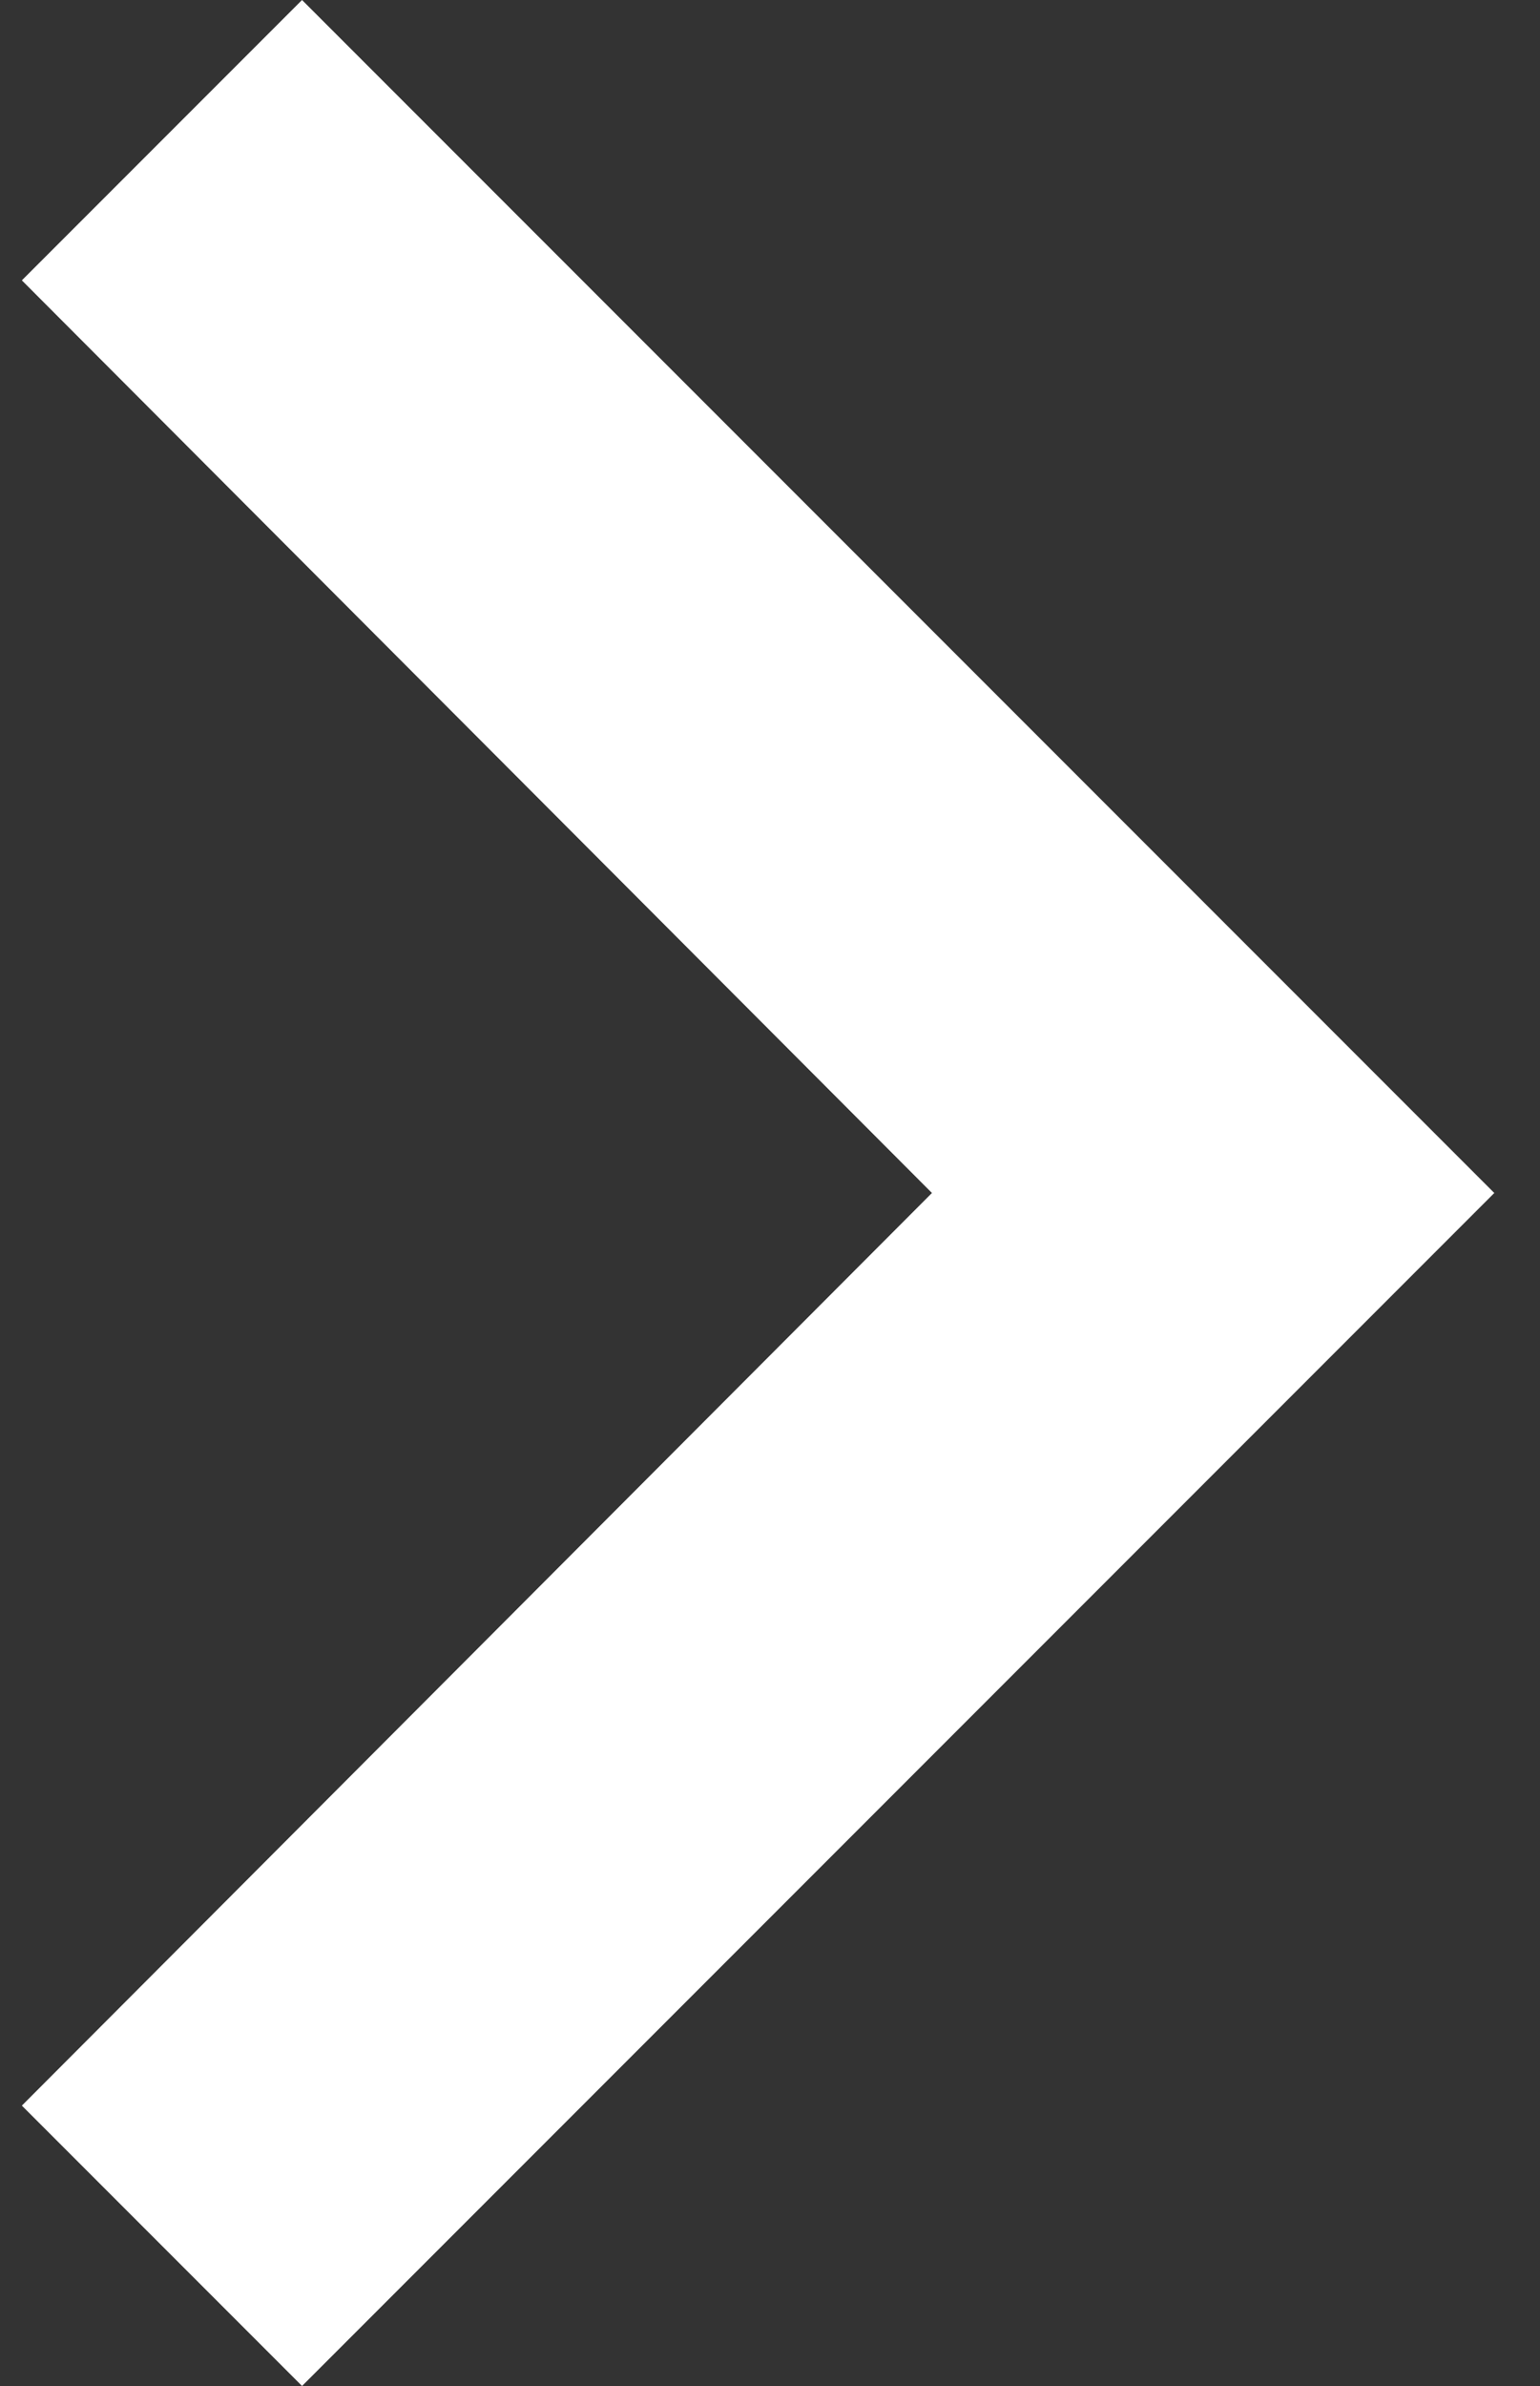
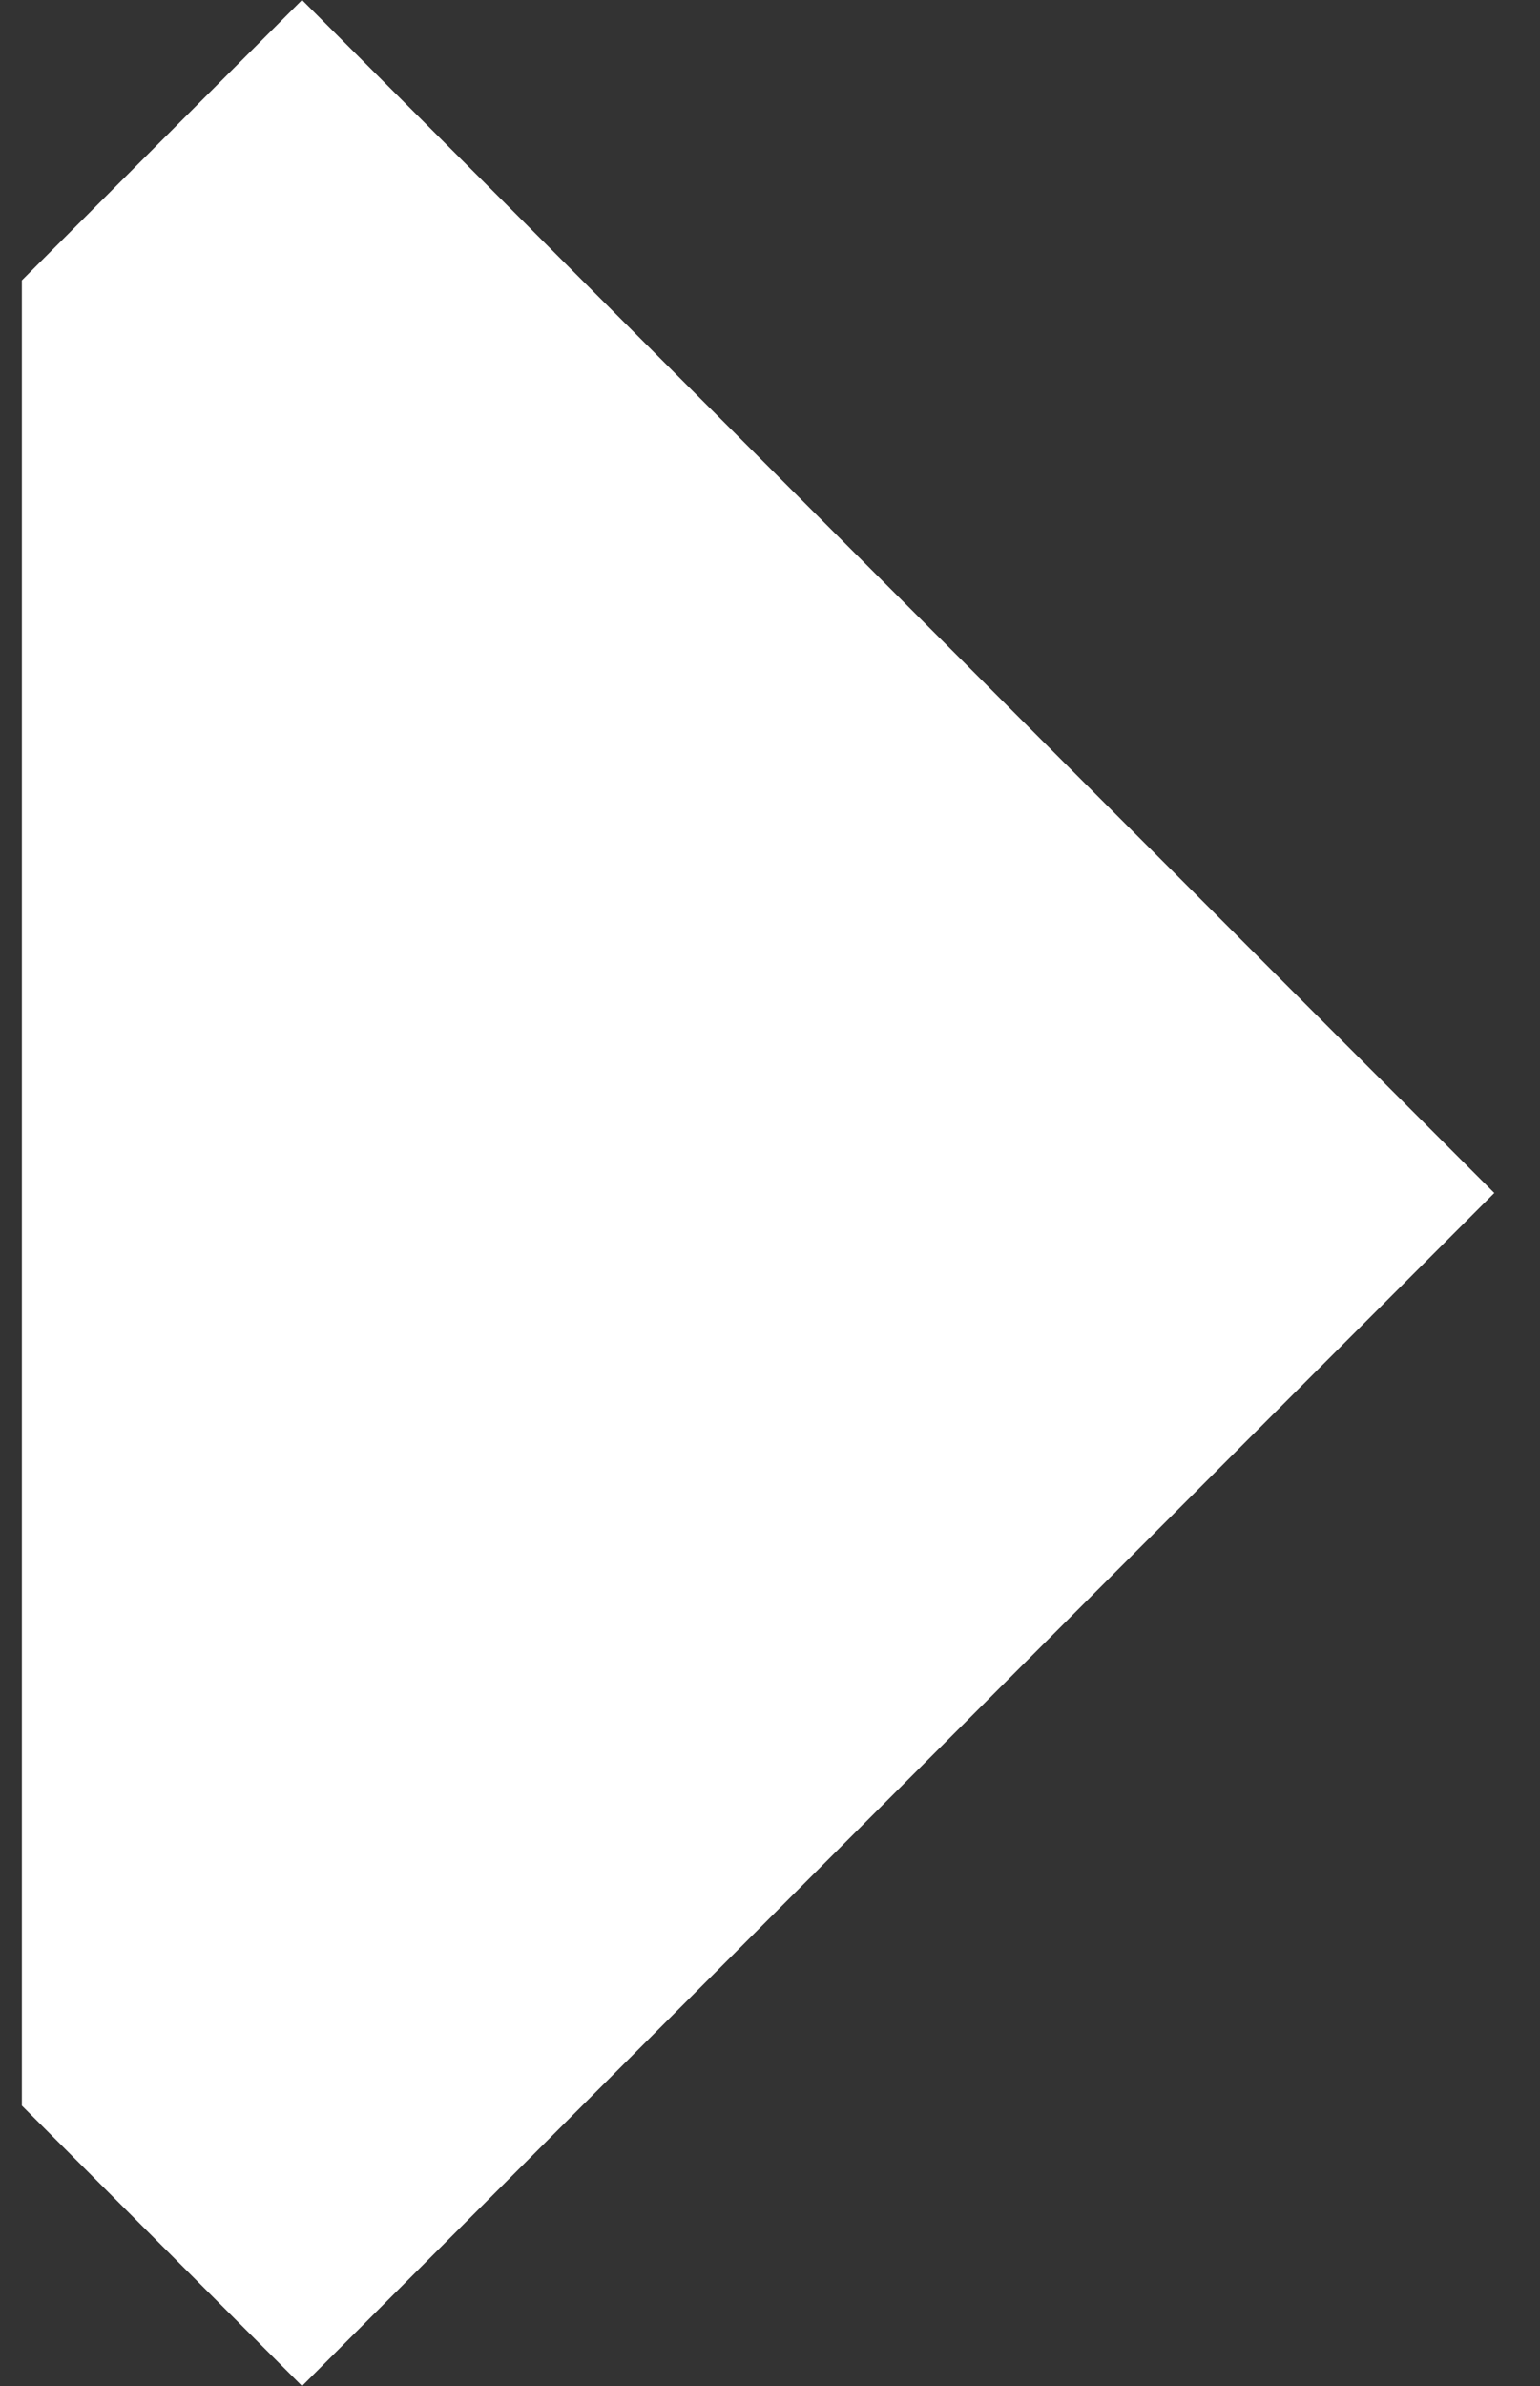
<svg xmlns="http://www.w3.org/2000/svg" width="31" height="48" viewBox="0 0 31 48" fill="none">
  <rect x="0" y="0" width="31" height="48" fill="#333333" stroke="none" />
-   <path d="M6.08 0L0.44 5.64L18.76 24L0.44 42.36L6.08 48L30.08 24L6.08 0Z" fill="white" />
+   <path d="M6.08 0L0.44 5.64L0.44 42.36L6.08 48L30.08 24L6.08 0Z" fill="white" />
</svg>